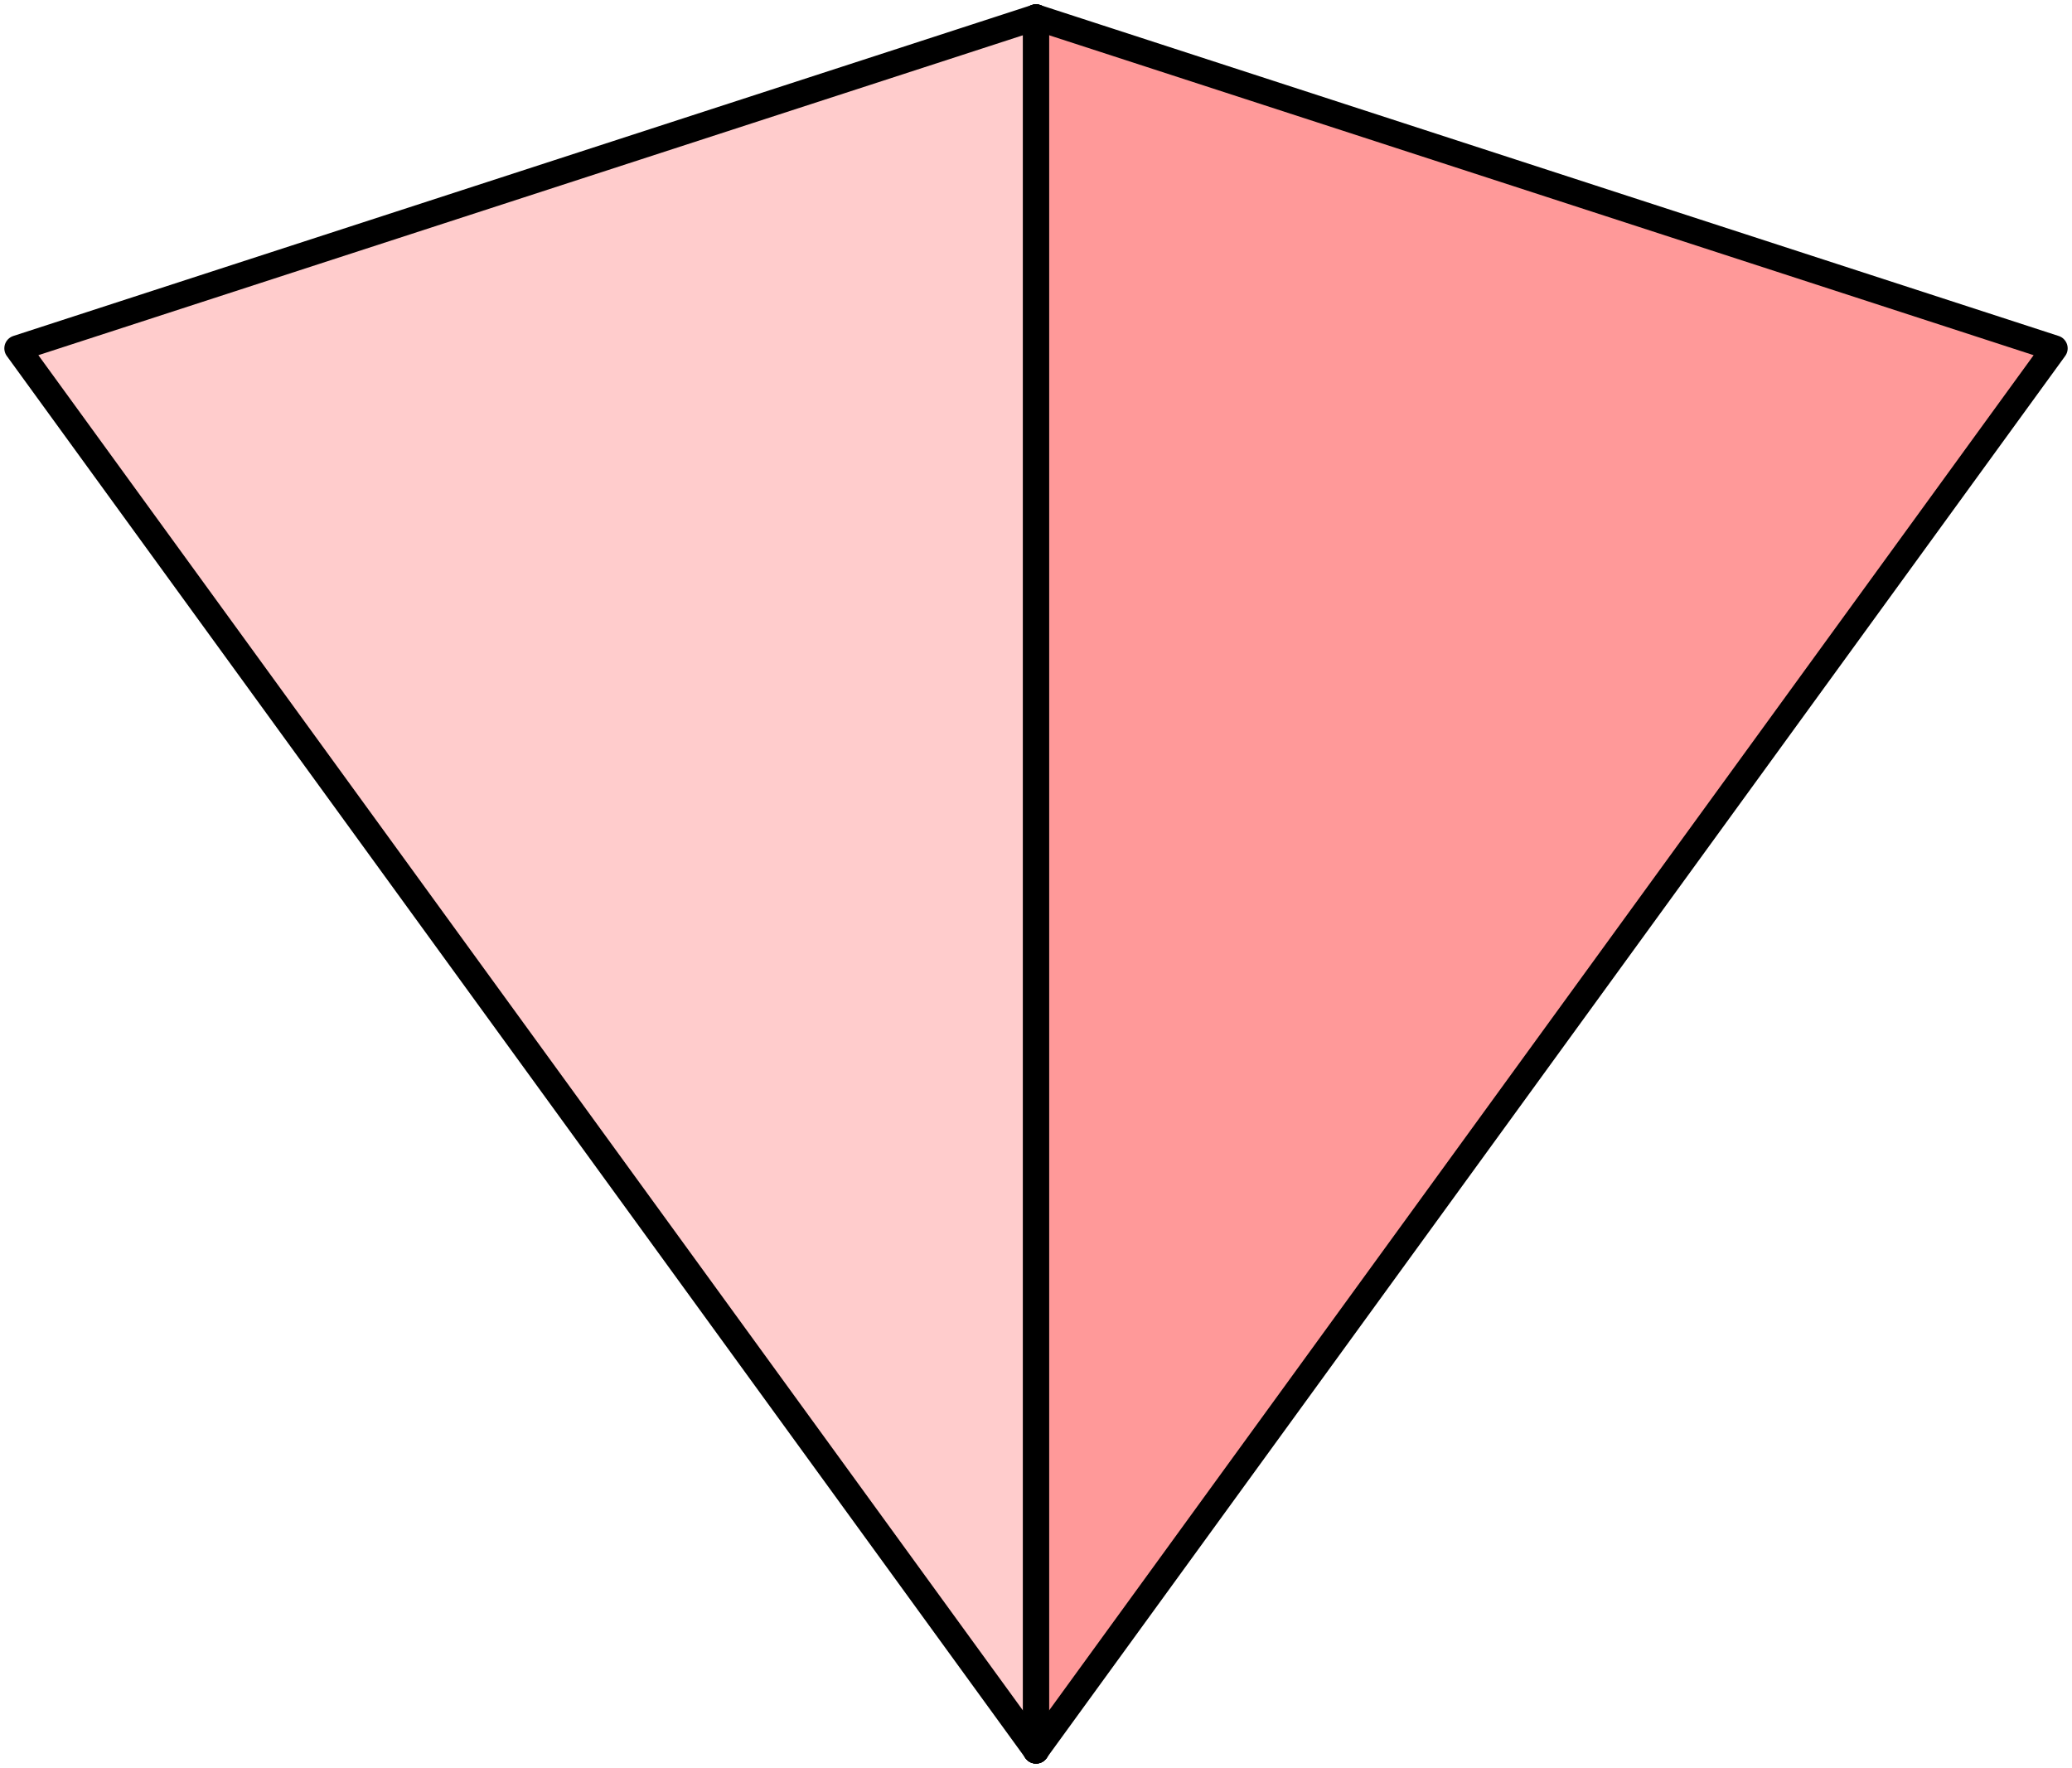
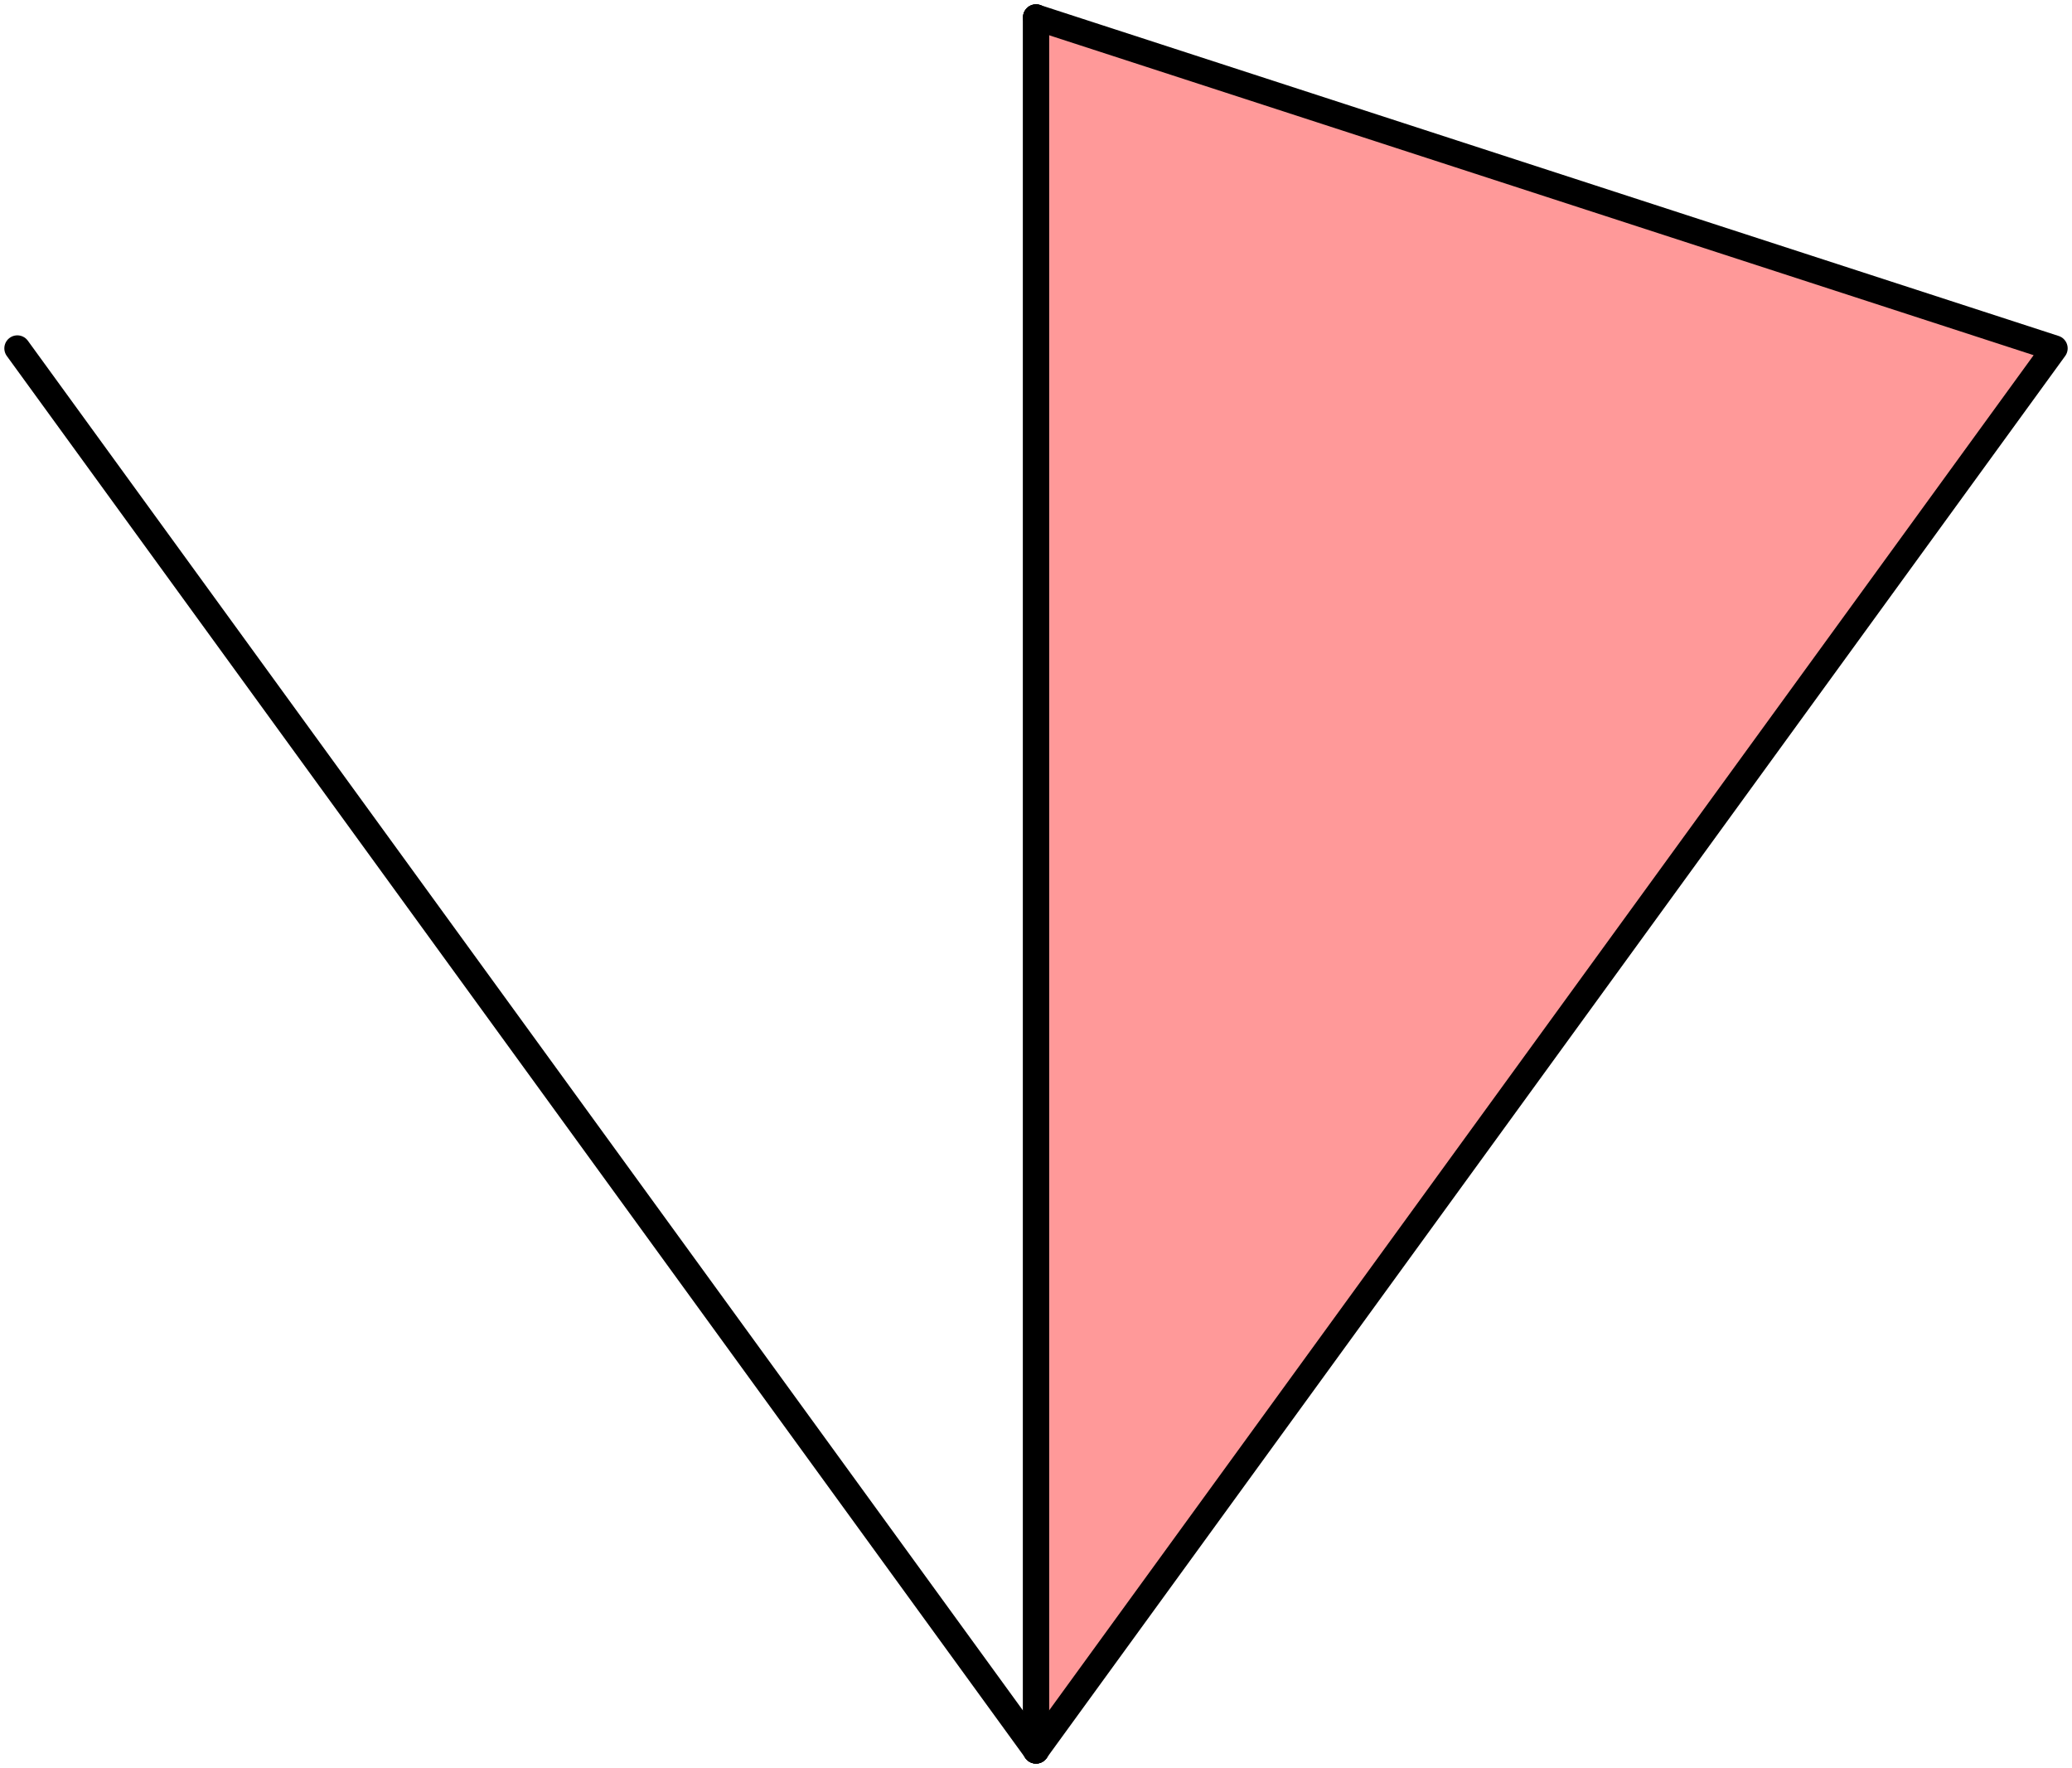
<svg xmlns="http://www.w3.org/2000/svg" version="1.1" width="119.557" height="102">
  <style type="text/css">
path { fill: none; stroke-width: 1.5; stroke-linejoin: round; stroke-linecap: round; }
.fill { stroke: none; }
.outline { stroke: black; }
.targetrect { stroke: black; stroke-width: 5; stroke-opacity: 0.7; }
.al { fill: #ffcccc }
.ar { fill: #ff9999 }
.ol { fill: #ffffcc }
.or { fill: #ffff99 }
.af { stroke: black }
.of { stroke: black }
</style>
-   <path class="fill al" d="M 59.779 101 L 1.0 20.098 L 59.779 1.0" />
  <path class="fill ar" d="M 59.779 101 L 118.557 20.098 L 59.779 1.0" />
  <path class="af" d="M 59.779 1.0 L 59.779 101" />
  <path class="af" d="M 59.779 1.0 L 59.779 101" />
-   <path class="outline" d="M 59.779 101 L 1.0 20.098 L 59.779 1.0" />
+   <path class="outline" d="M 59.779 101 L 1.0 20.098 " />
  <path class="outline" d="M 59.779 101 L 118.557 20.098 L 59.779 1.0" />
</svg>